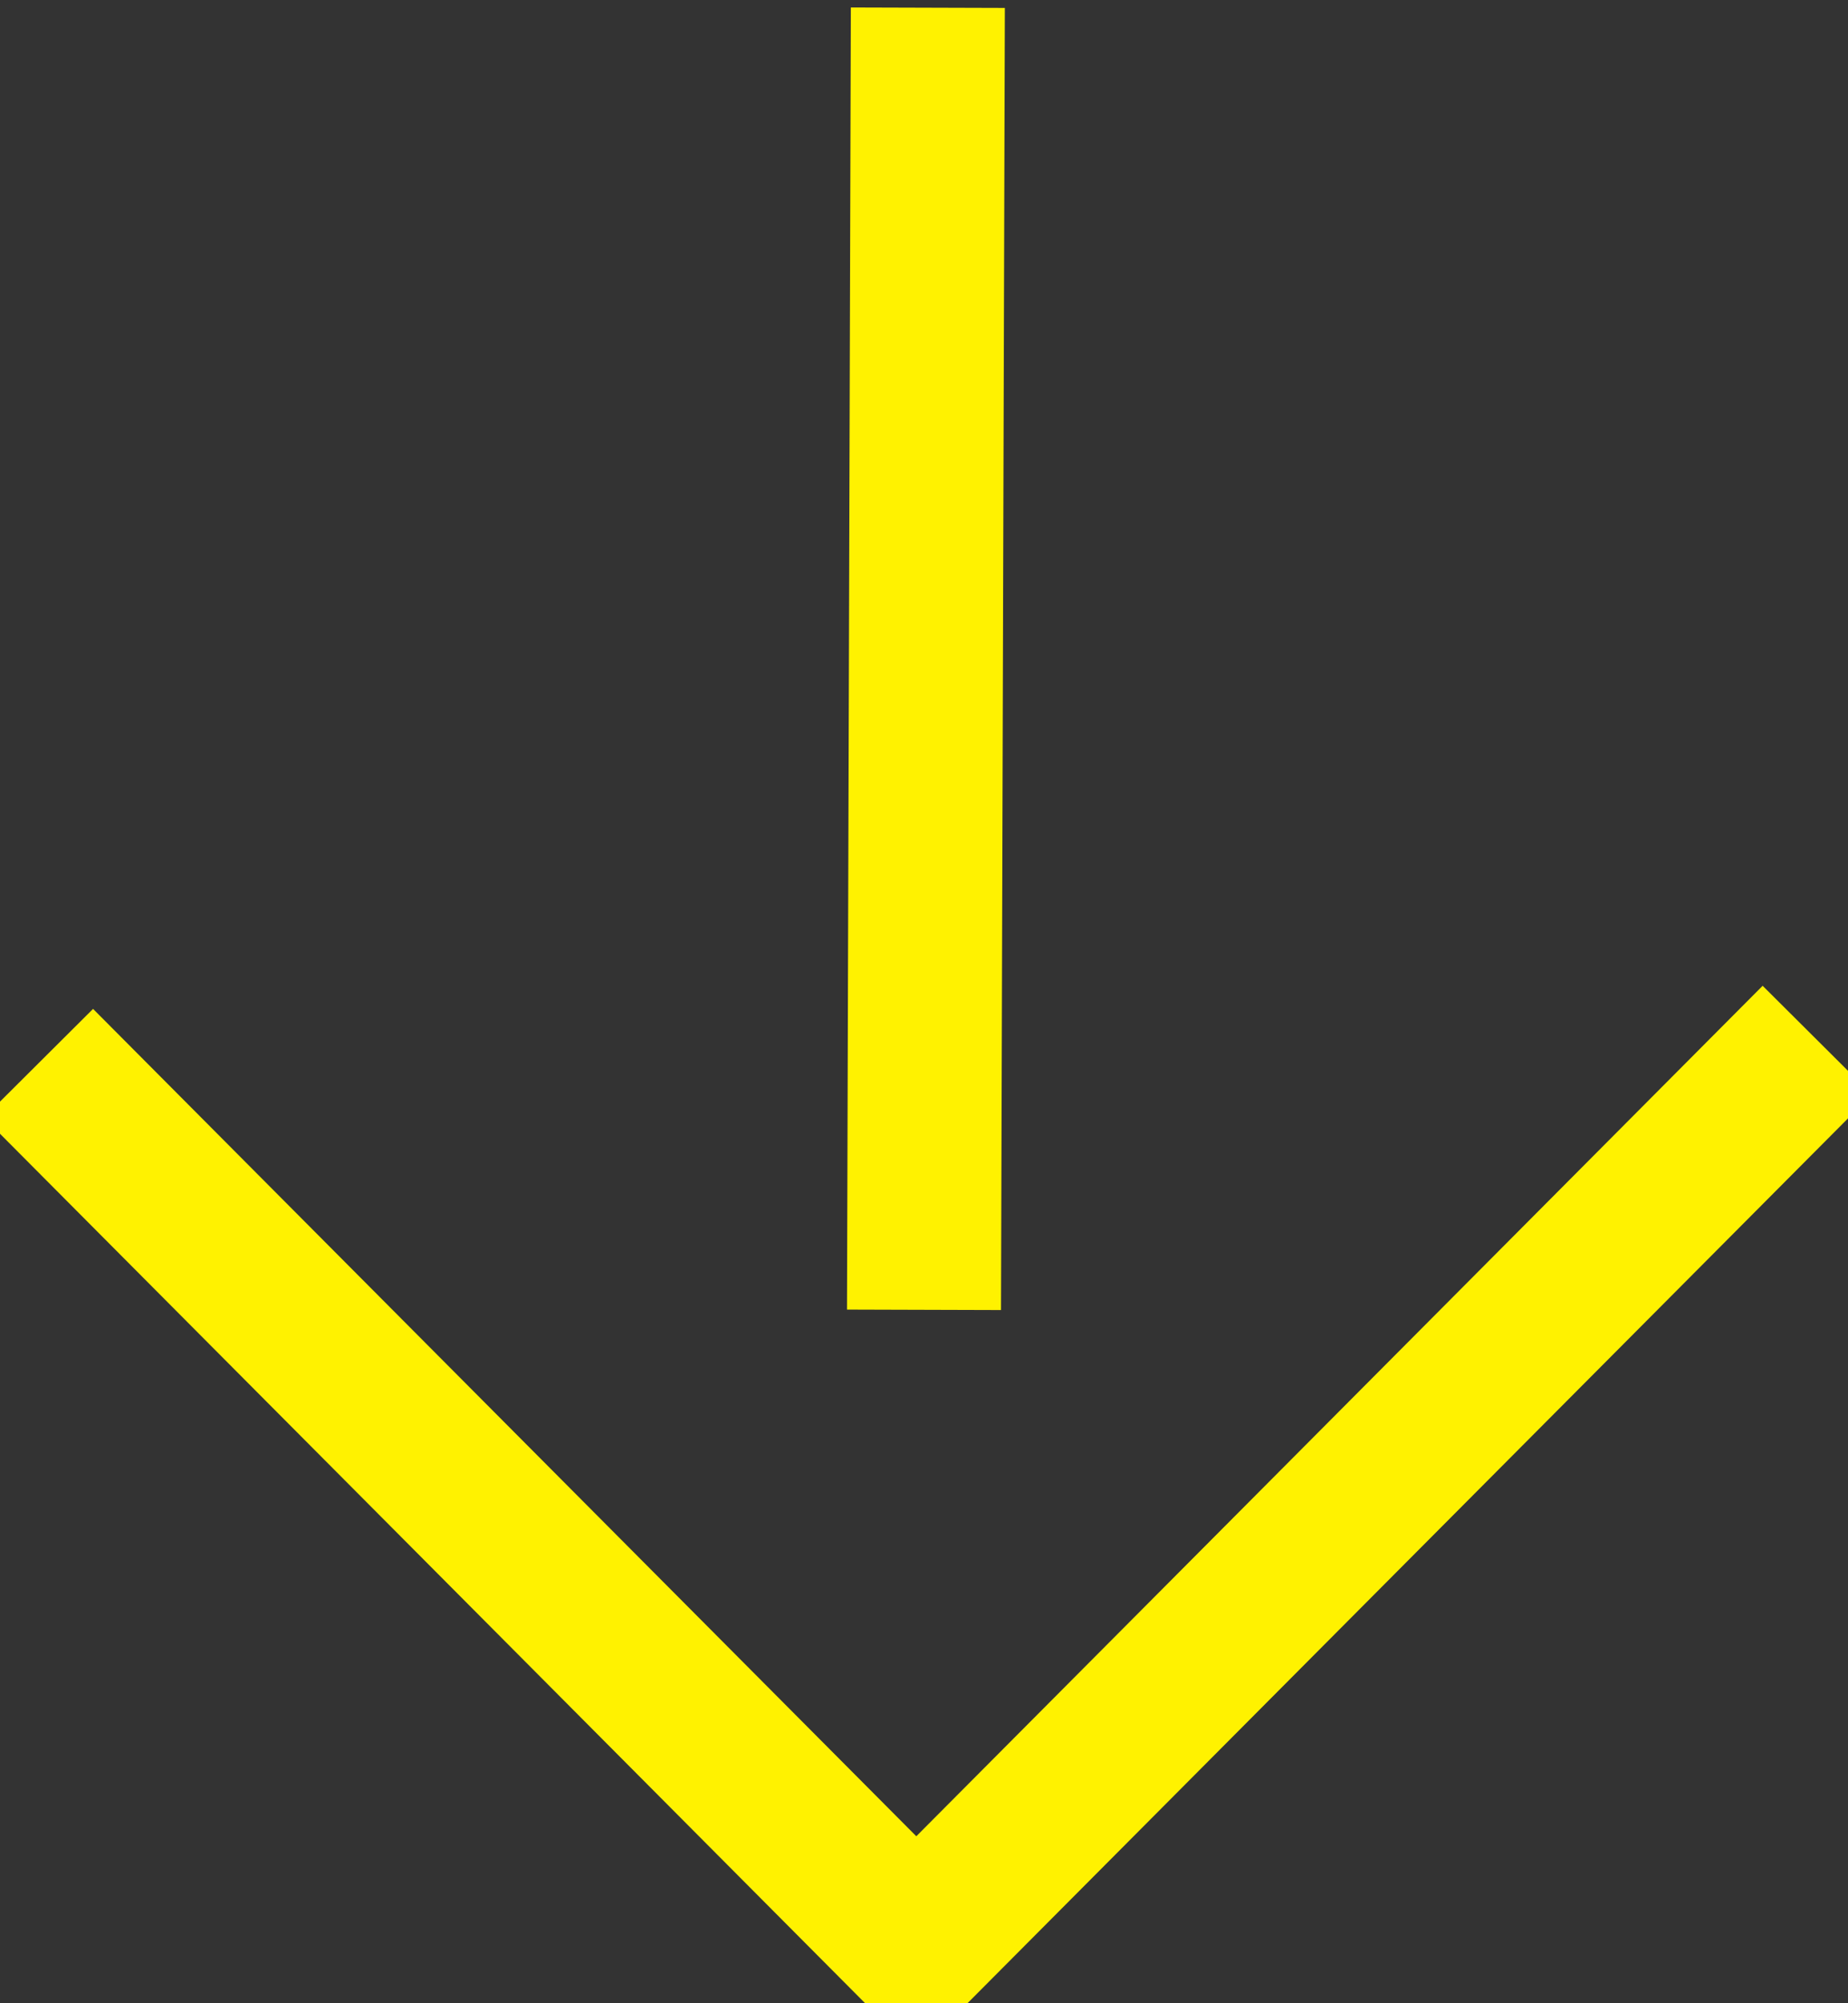
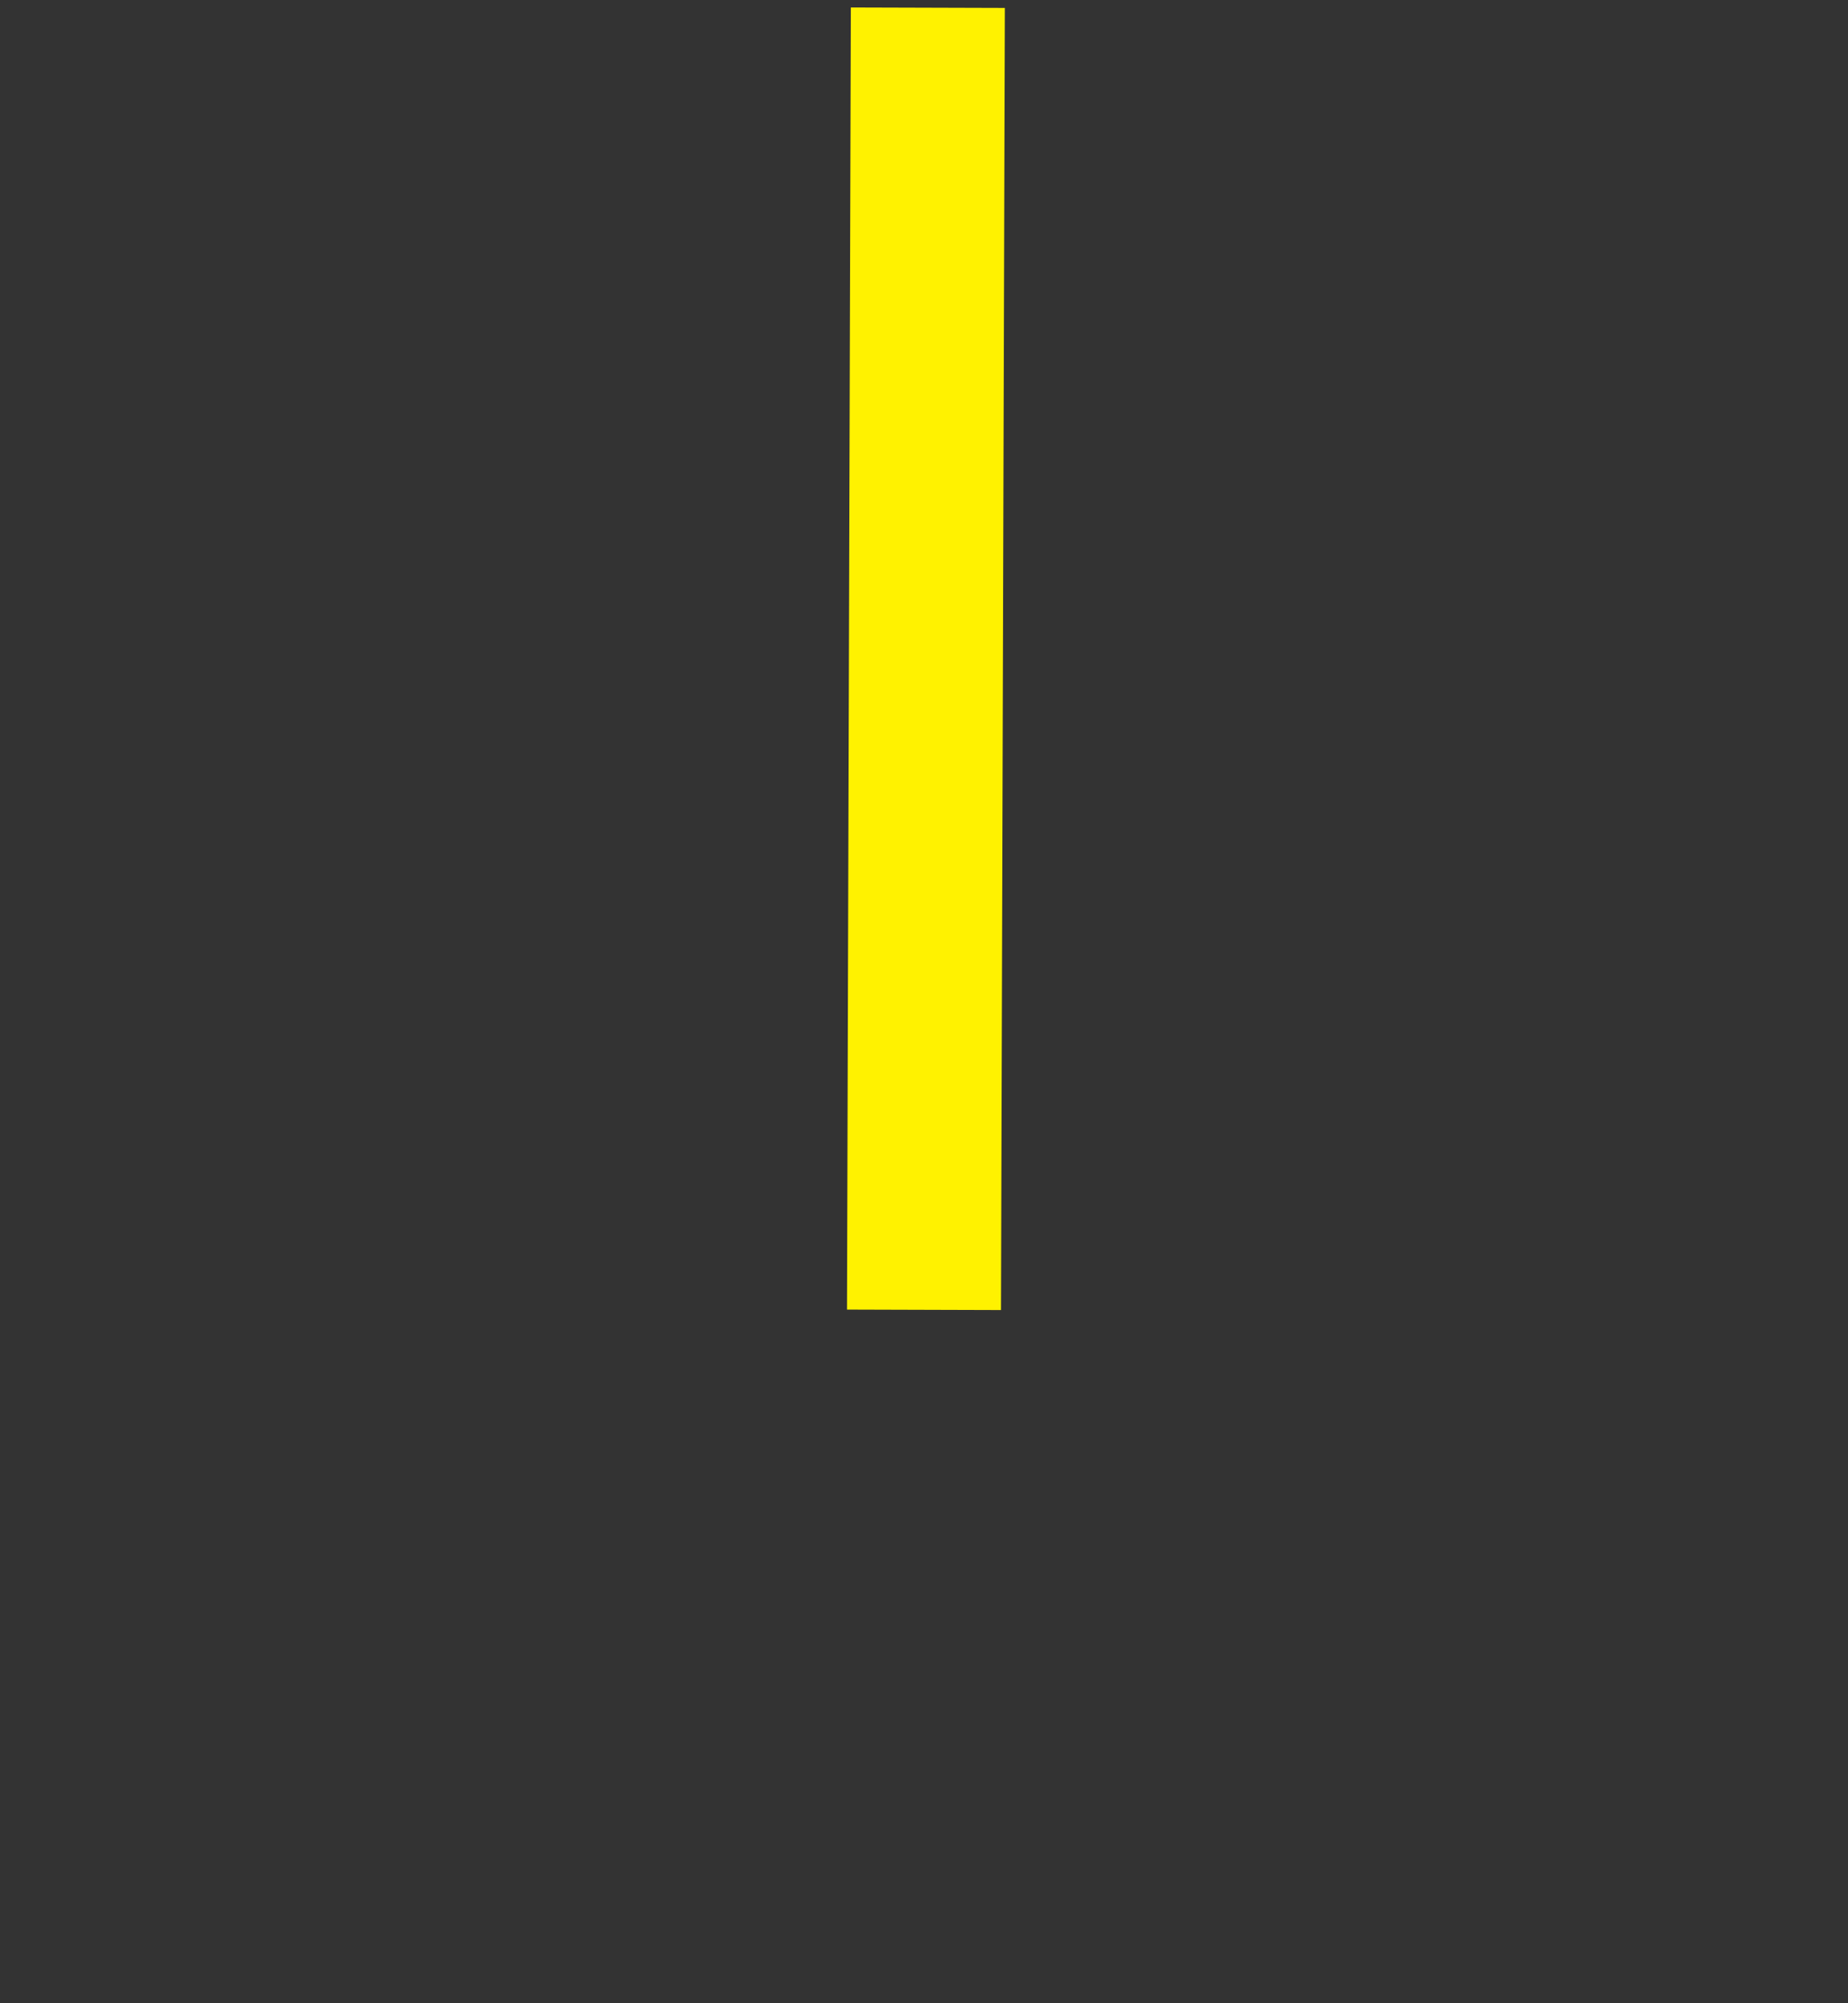
<svg xmlns="http://www.w3.org/2000/svg" width="48px" height="52px" viewBox="0 0 48 52" version="1.1">
  <rect x="0" y="0" width="48" height="52" fill="#333333" stroke="none" />
  <title>arrow Down</title>
  <g id="Page-1" stroke="none" stroke-width="1" fill="none" fill-rule="evenodd">
    <g id="arrow-Down" transform="translate(1, 0)" stroke="#FFF200" stroke-width="4">
-       <polyline id="Path" points="46.2 27 22.8 50.5 0 27.6" />
      <line x1="23.1" y1="0.2" x2="23" y2="34" id="Path" />
    </g>
  </g>
</svg>